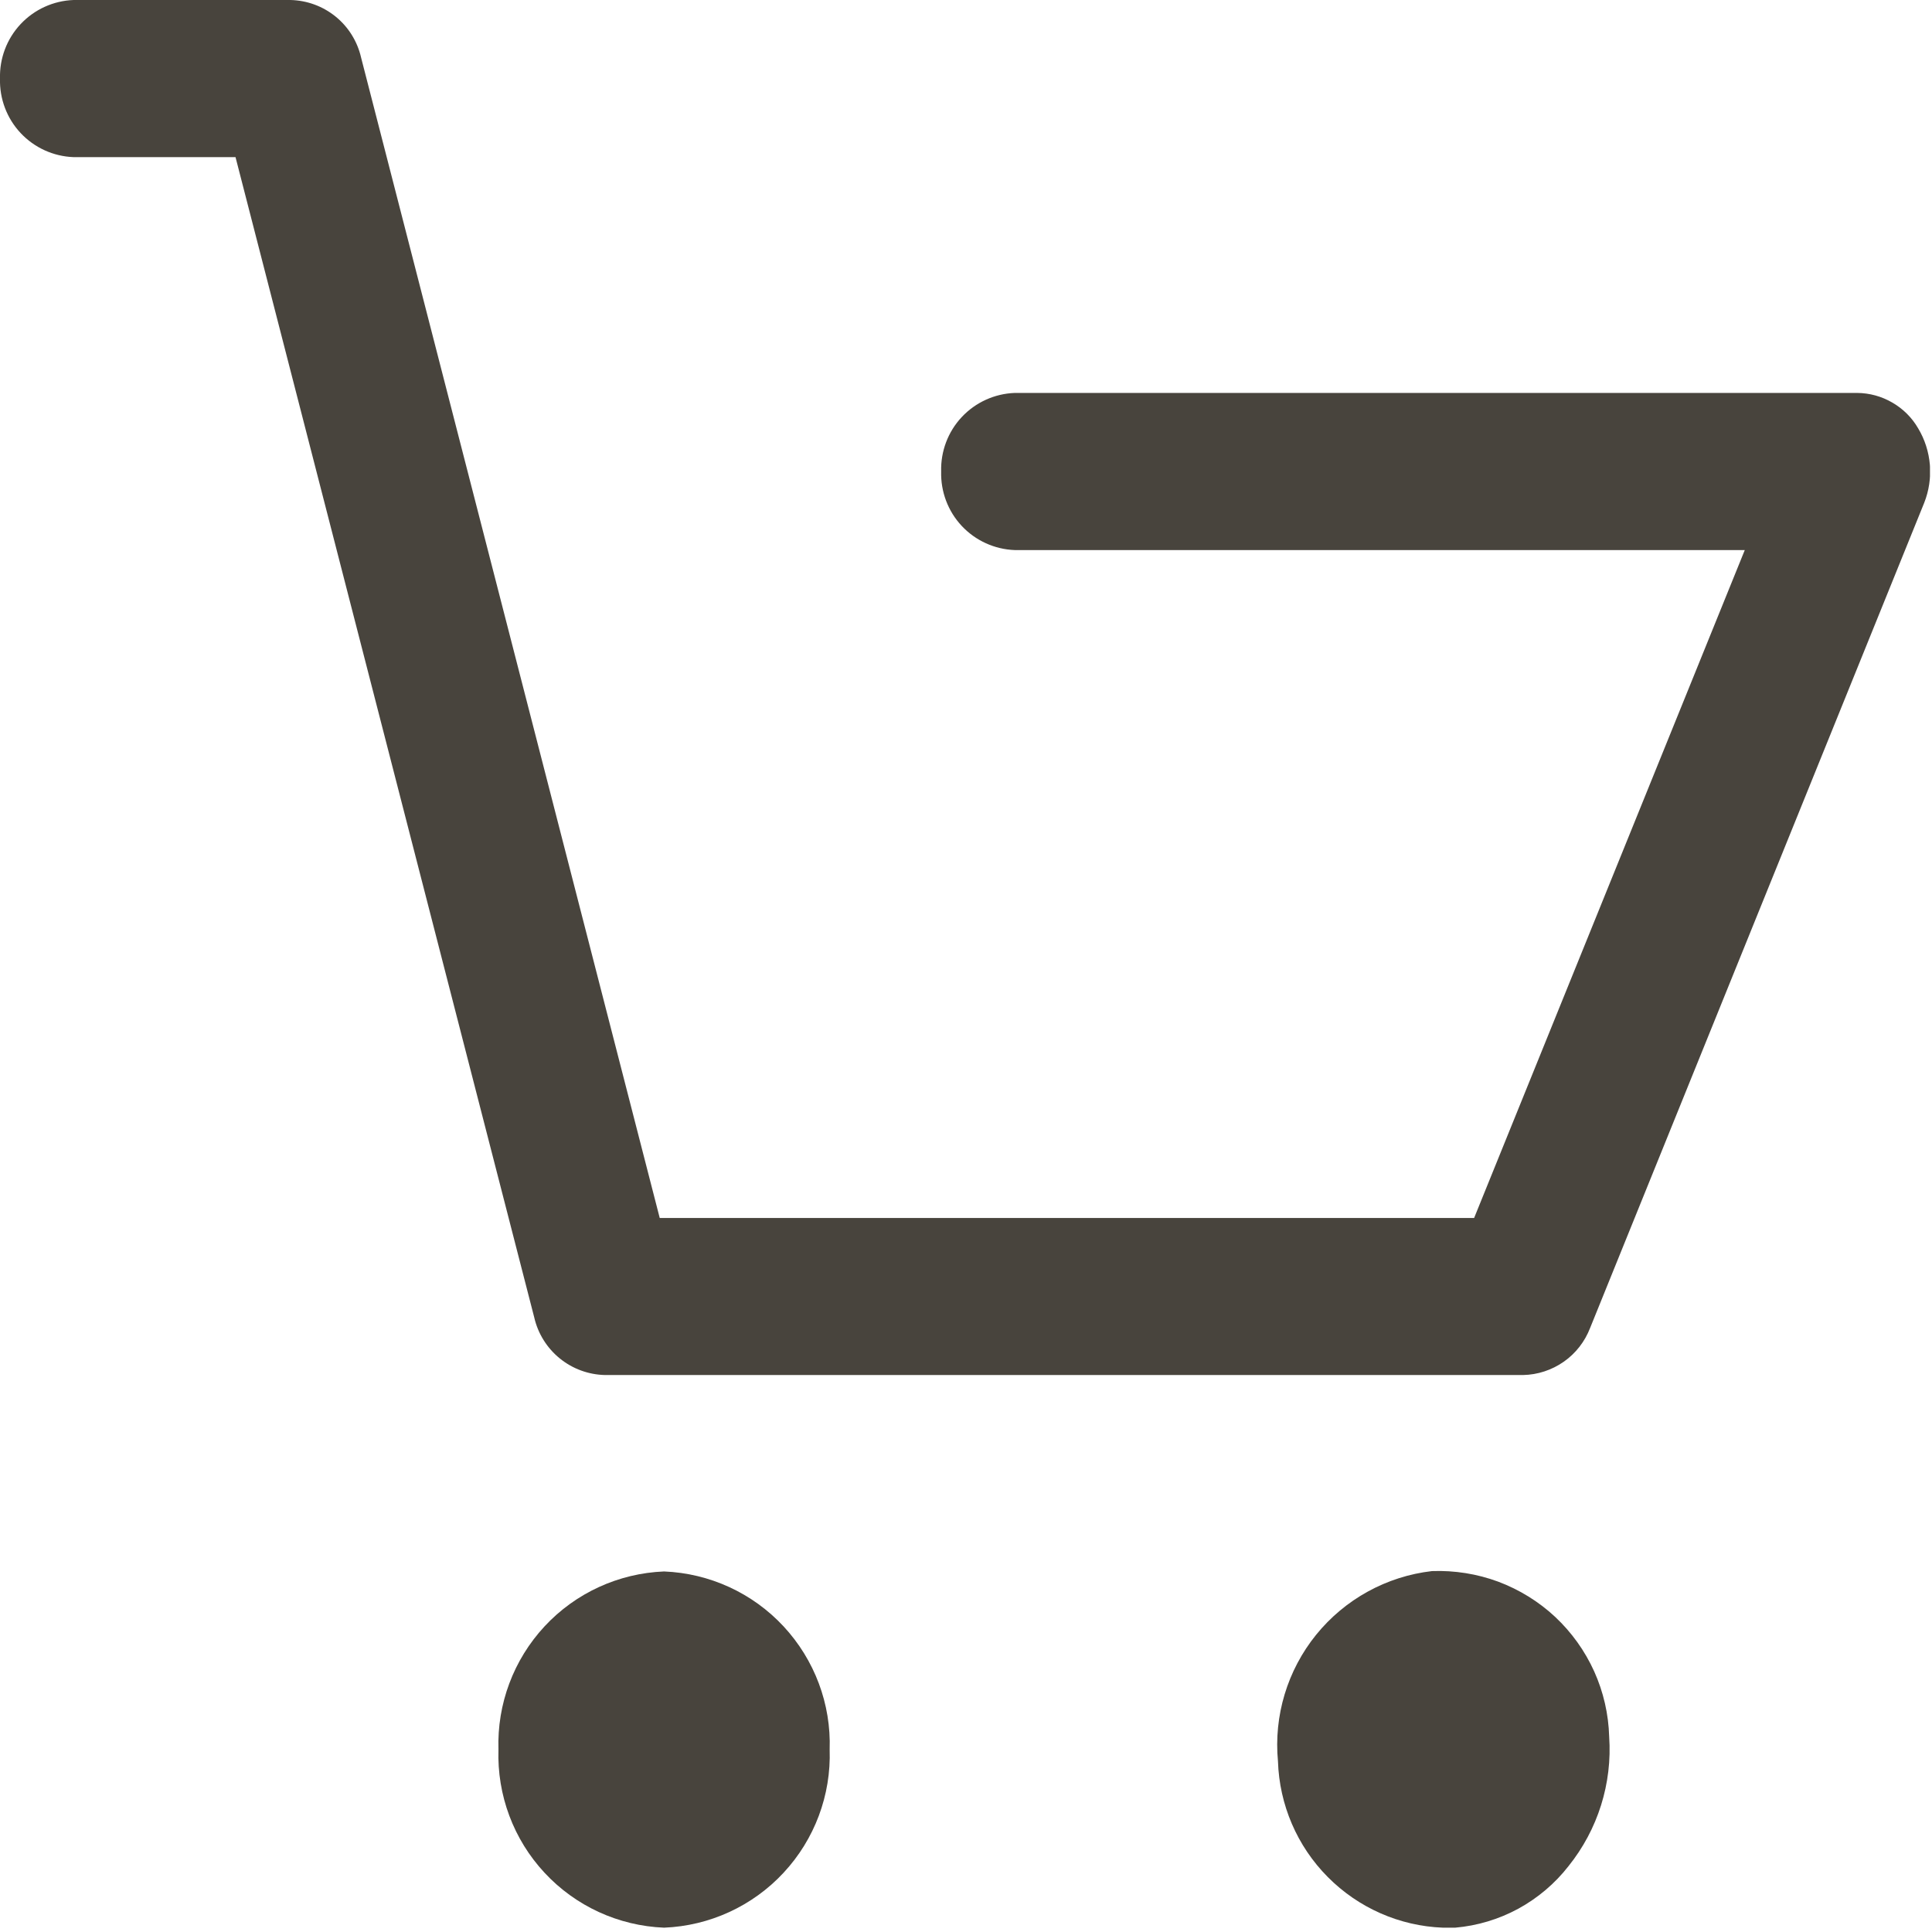
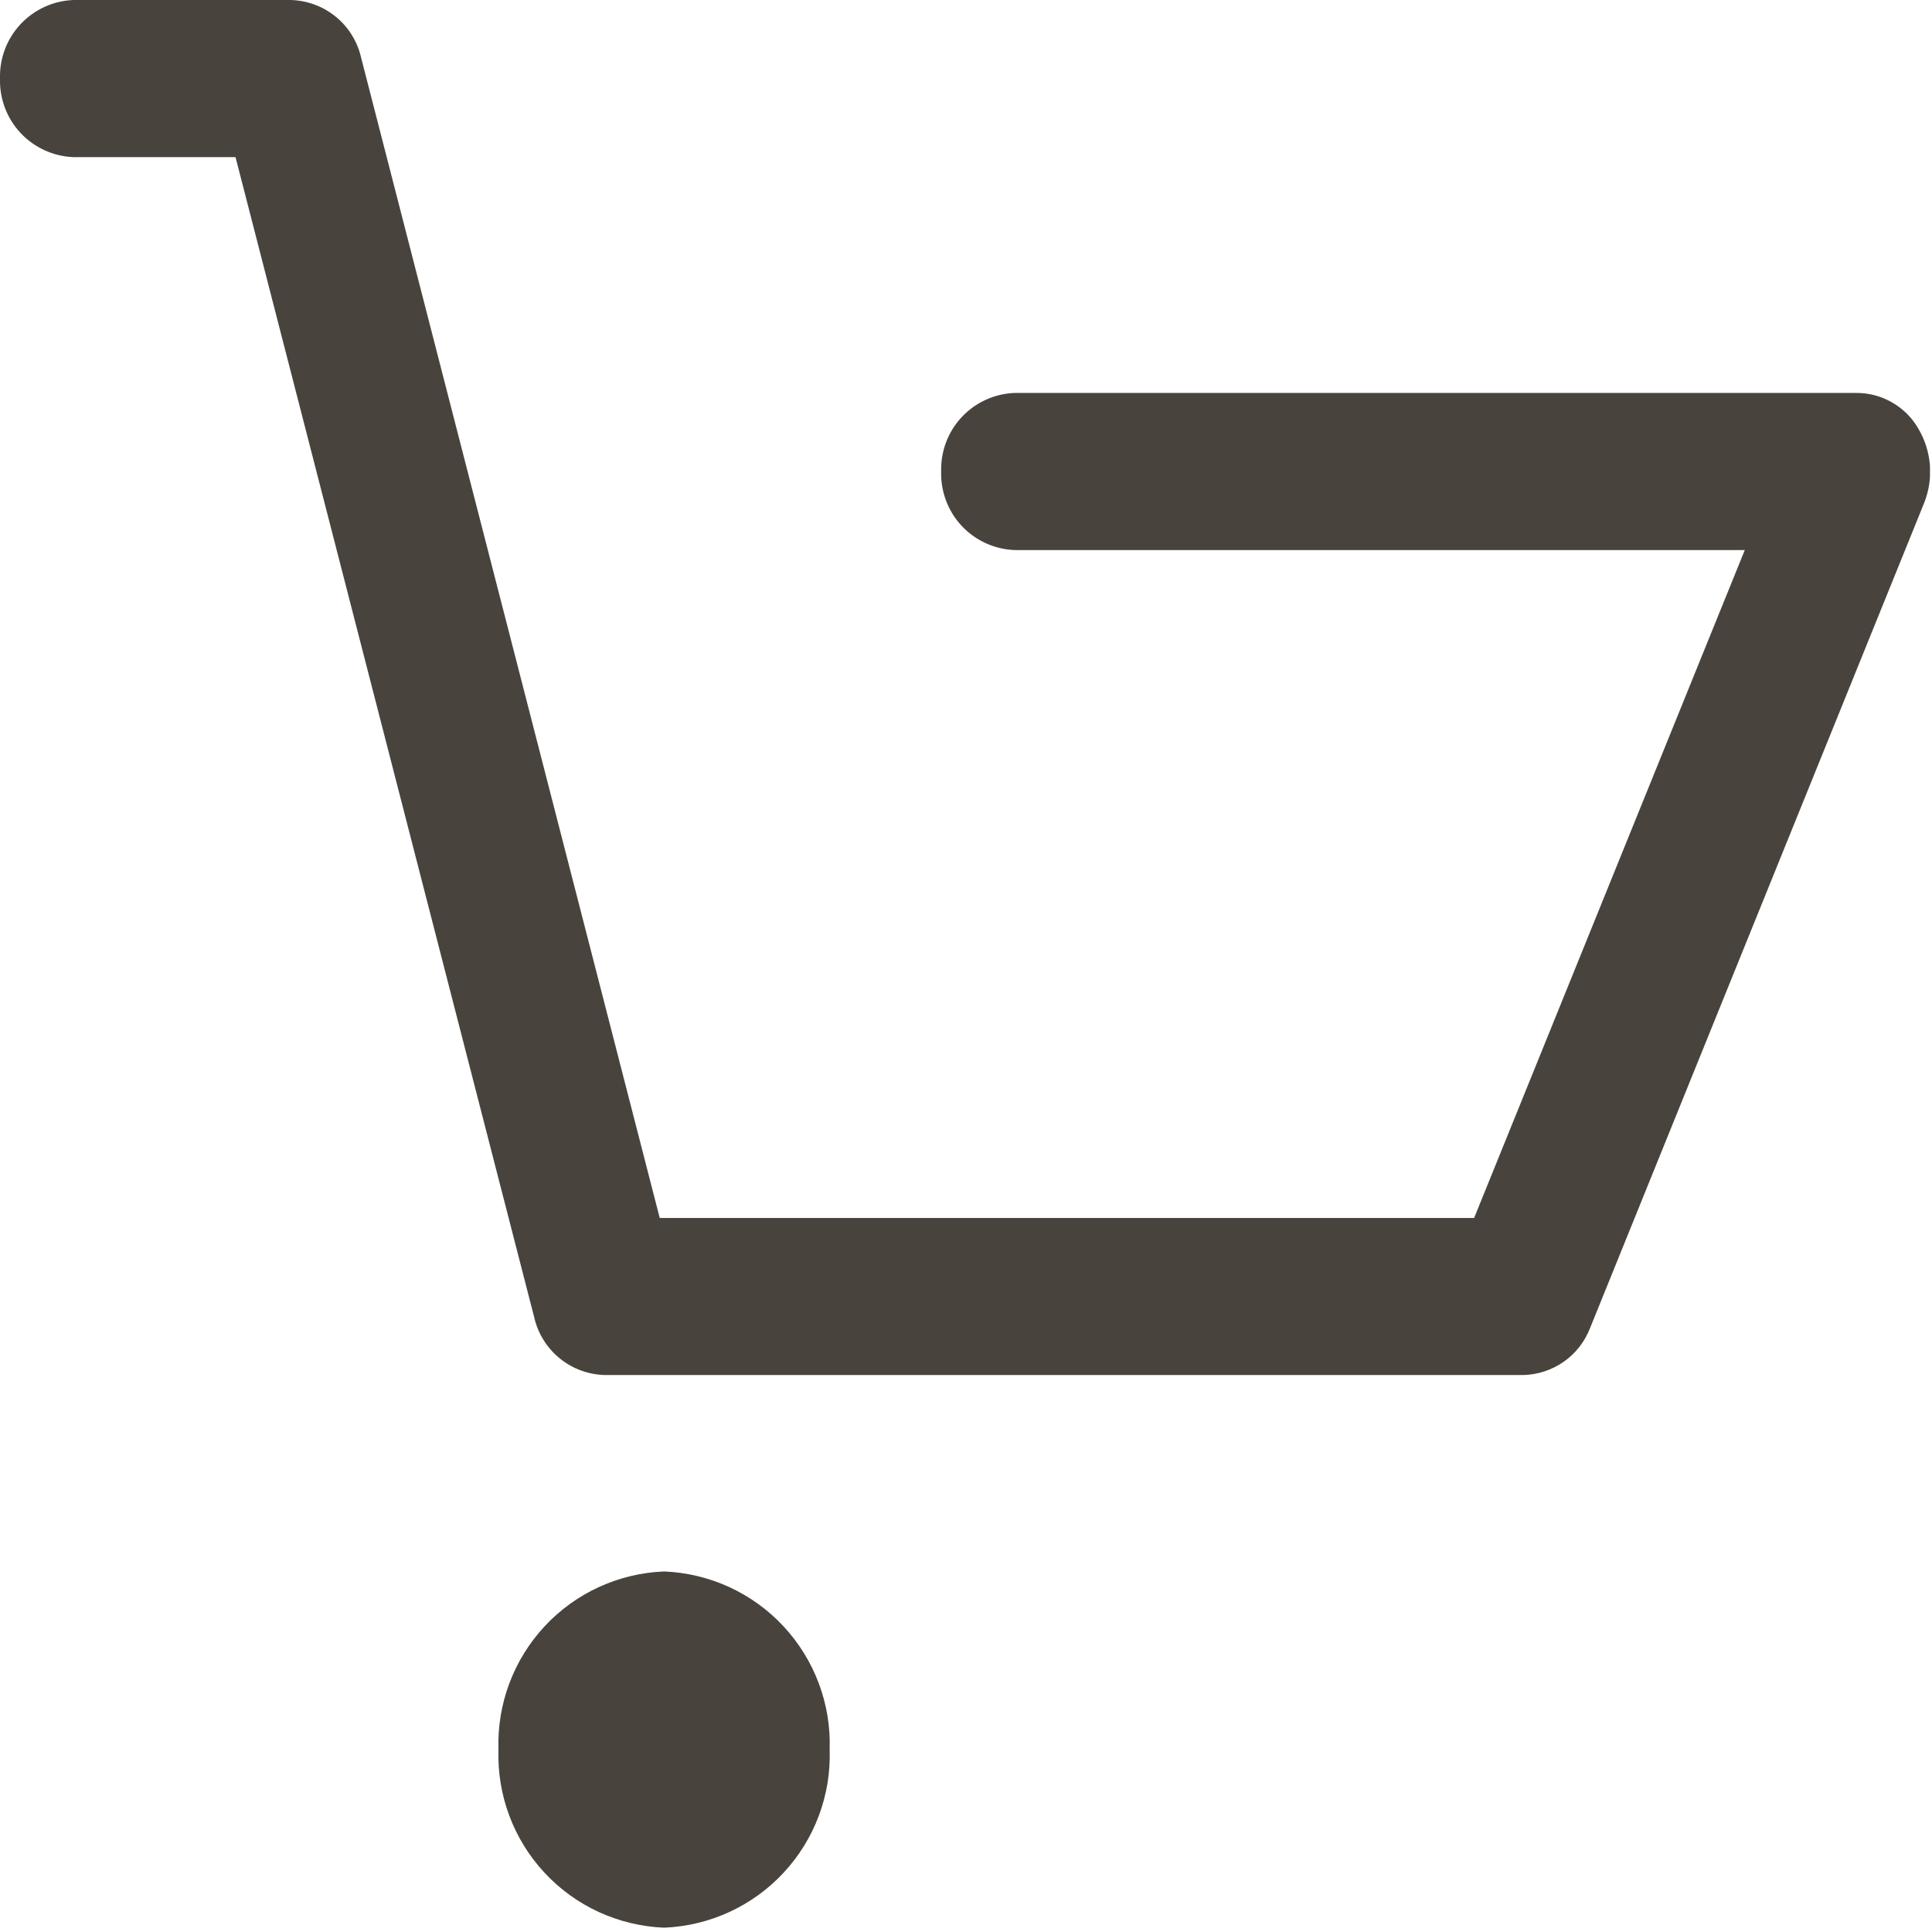
<svg xmlns="http://www.w3.org/2000/svg" width="21" height="21" viewBox="0 0 21 21" fill="none">
  <g clip-path="url(#clip0_3058_6406)">
    <path d="M0.8 1.708H2.56L5.807 14.32C5.847 14.495 5.945 14.652 6.084 14.765C6.224 14.879 6.397 14.942 6.576 14.946H16.555C16.714 14.943 16.868 14.892 16.998 14.801C17.128 14.71 17.227 14.582 17.284 14.434L20.915 5.466C20.967 5.335 20.988 5.193 20.977 5.053C20.965 4.912 20.922 4.776 20.849 4.655C20.782 4.539 20.685 4.443 20.569 4.376C20.452 4.308 20.321 4.272 20.186 4.271H11.03C10.811 4.279 10.604 4.373 10.454 4.533C10.304 4.693 10.224 4.906 10.23 5.125C10.224 5.344 10.304 5.557 10.454 5.717C10.604 5.877 10.811 5.971 11.03 5.979H18.965L16.023 13.239H7.171L3.925 0.626C3.885 0.451 3.788 0.294 3.649 0.181C3.509 0.067 3.336 0.004 3.156 0L0.8 0C0.581 0.008 0.374 0.102 0.224 0.262C0.074 0.422 -0.006 0.635 0 0.854C-0.006 1.073 0.074 1.286 0.224 1.446C0.374 1.606 0.581 1.7 0.8 1.708Z" fill="#48443D" />
    <path d="M7.218 20.953C7.713 20.933 8.18 20.719 8.517 20.356C8.854 19.994 9.035 19.512 9.018 19.017C9.035 18.522 8.854 18.041 8.517 17.678C8.18 17.315 7.713 17.101 7.218 17.081C6.723 17.101 6.256 17.315 5.919 17.678C5.582 18.041 5.402 18.522 5.418 19.017C5.402 19.512 5.582 19.994 5.919 20.356C6.256 20.719 6.723 20.933 7.218 20.953Z" fill="#48443D" />
-     <path d="M15.817 20.953C16.058 20.932 16.291 20.862 16.503 20.747C16.715 20.631 16.901 20.474 17.049 20.284C17.368 19.887 17.526 19.385 17.491 18.877C17.484 18.632 17.429 18.391 17.328 18.167C17.227 17.944 17.083 17.743 16.904 17.575C16.725 17.408 16.514 17.278 16.285 17.192C16.055 17.107 15.81 17.068 15.565 17.077C15.071 17.134 14.619 17.383 14.306 17.769C13.993 18.156 13.844 18.65 13.891 19.145C13.906 19.617 14.099 20.067 14.432 20.402C14.765 20.738 15.212 20.935 15.684 20.953H15.817Z" fill="#48443D" />
  </g>
  <defs>
    <clipPath id="clip0_3058_6406">
      <rect width="20.978" height="20.953" fill="white" />
    </clipPath>
  </defs>
</svg>